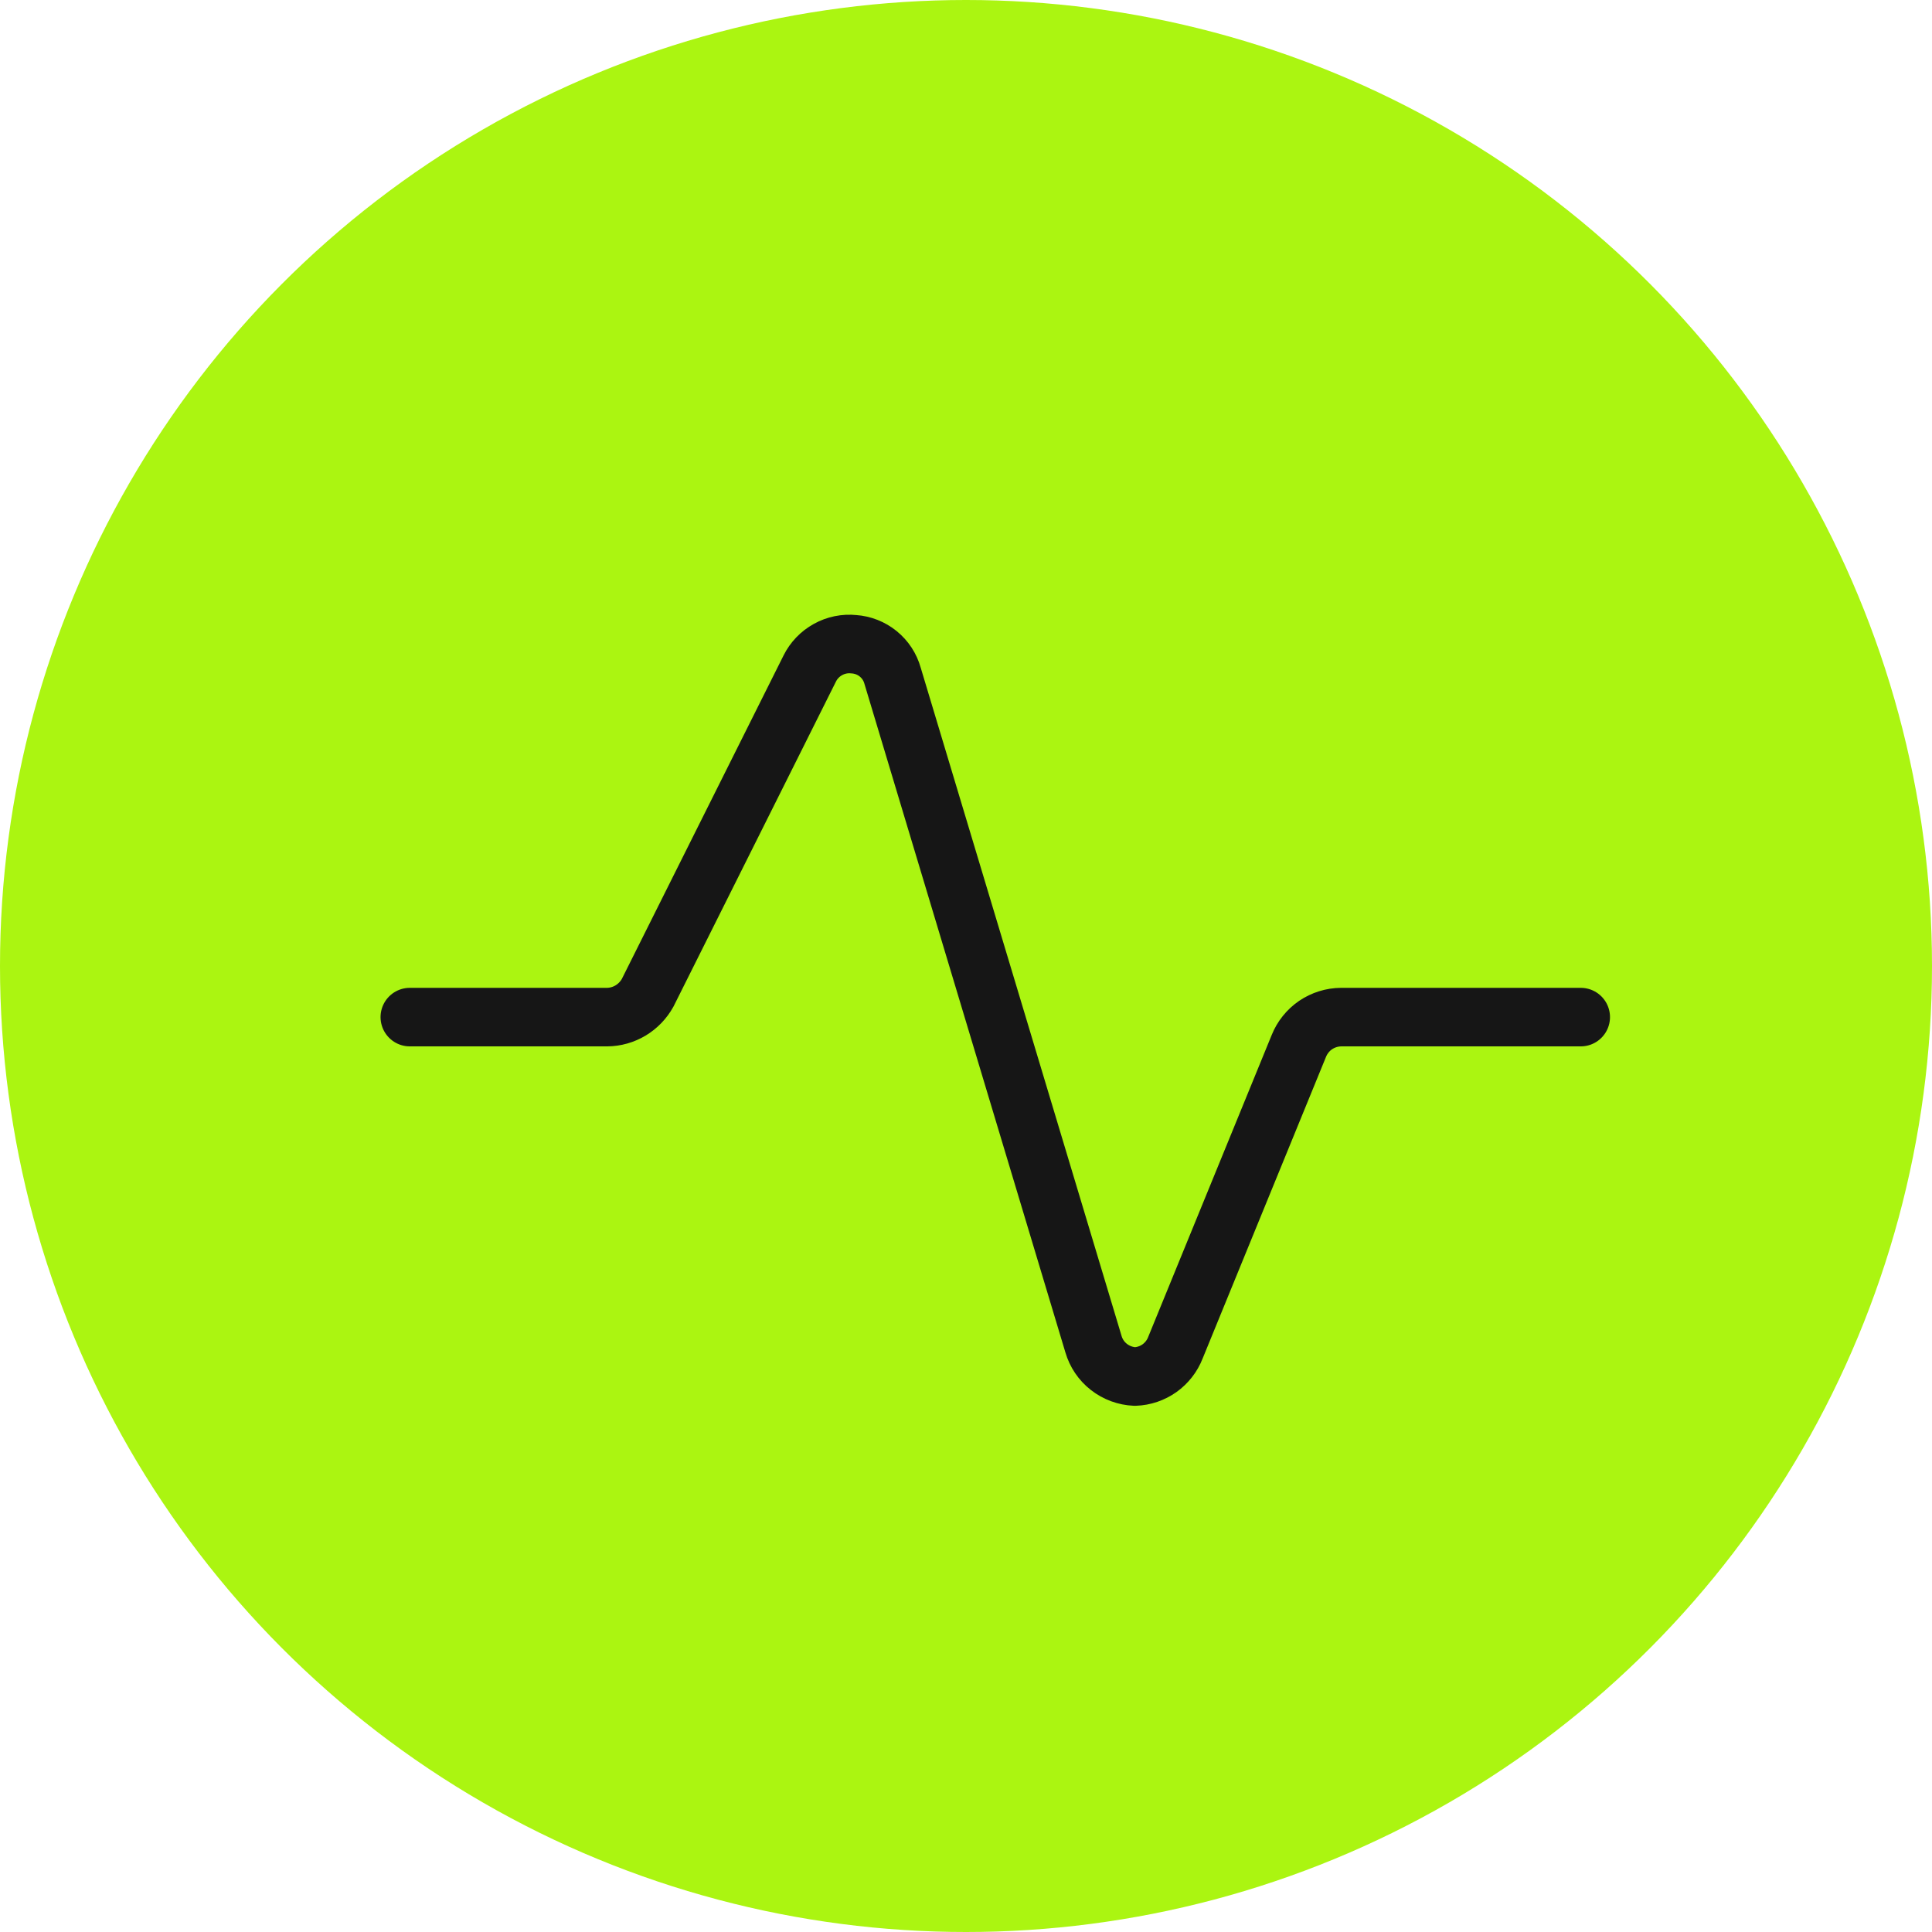
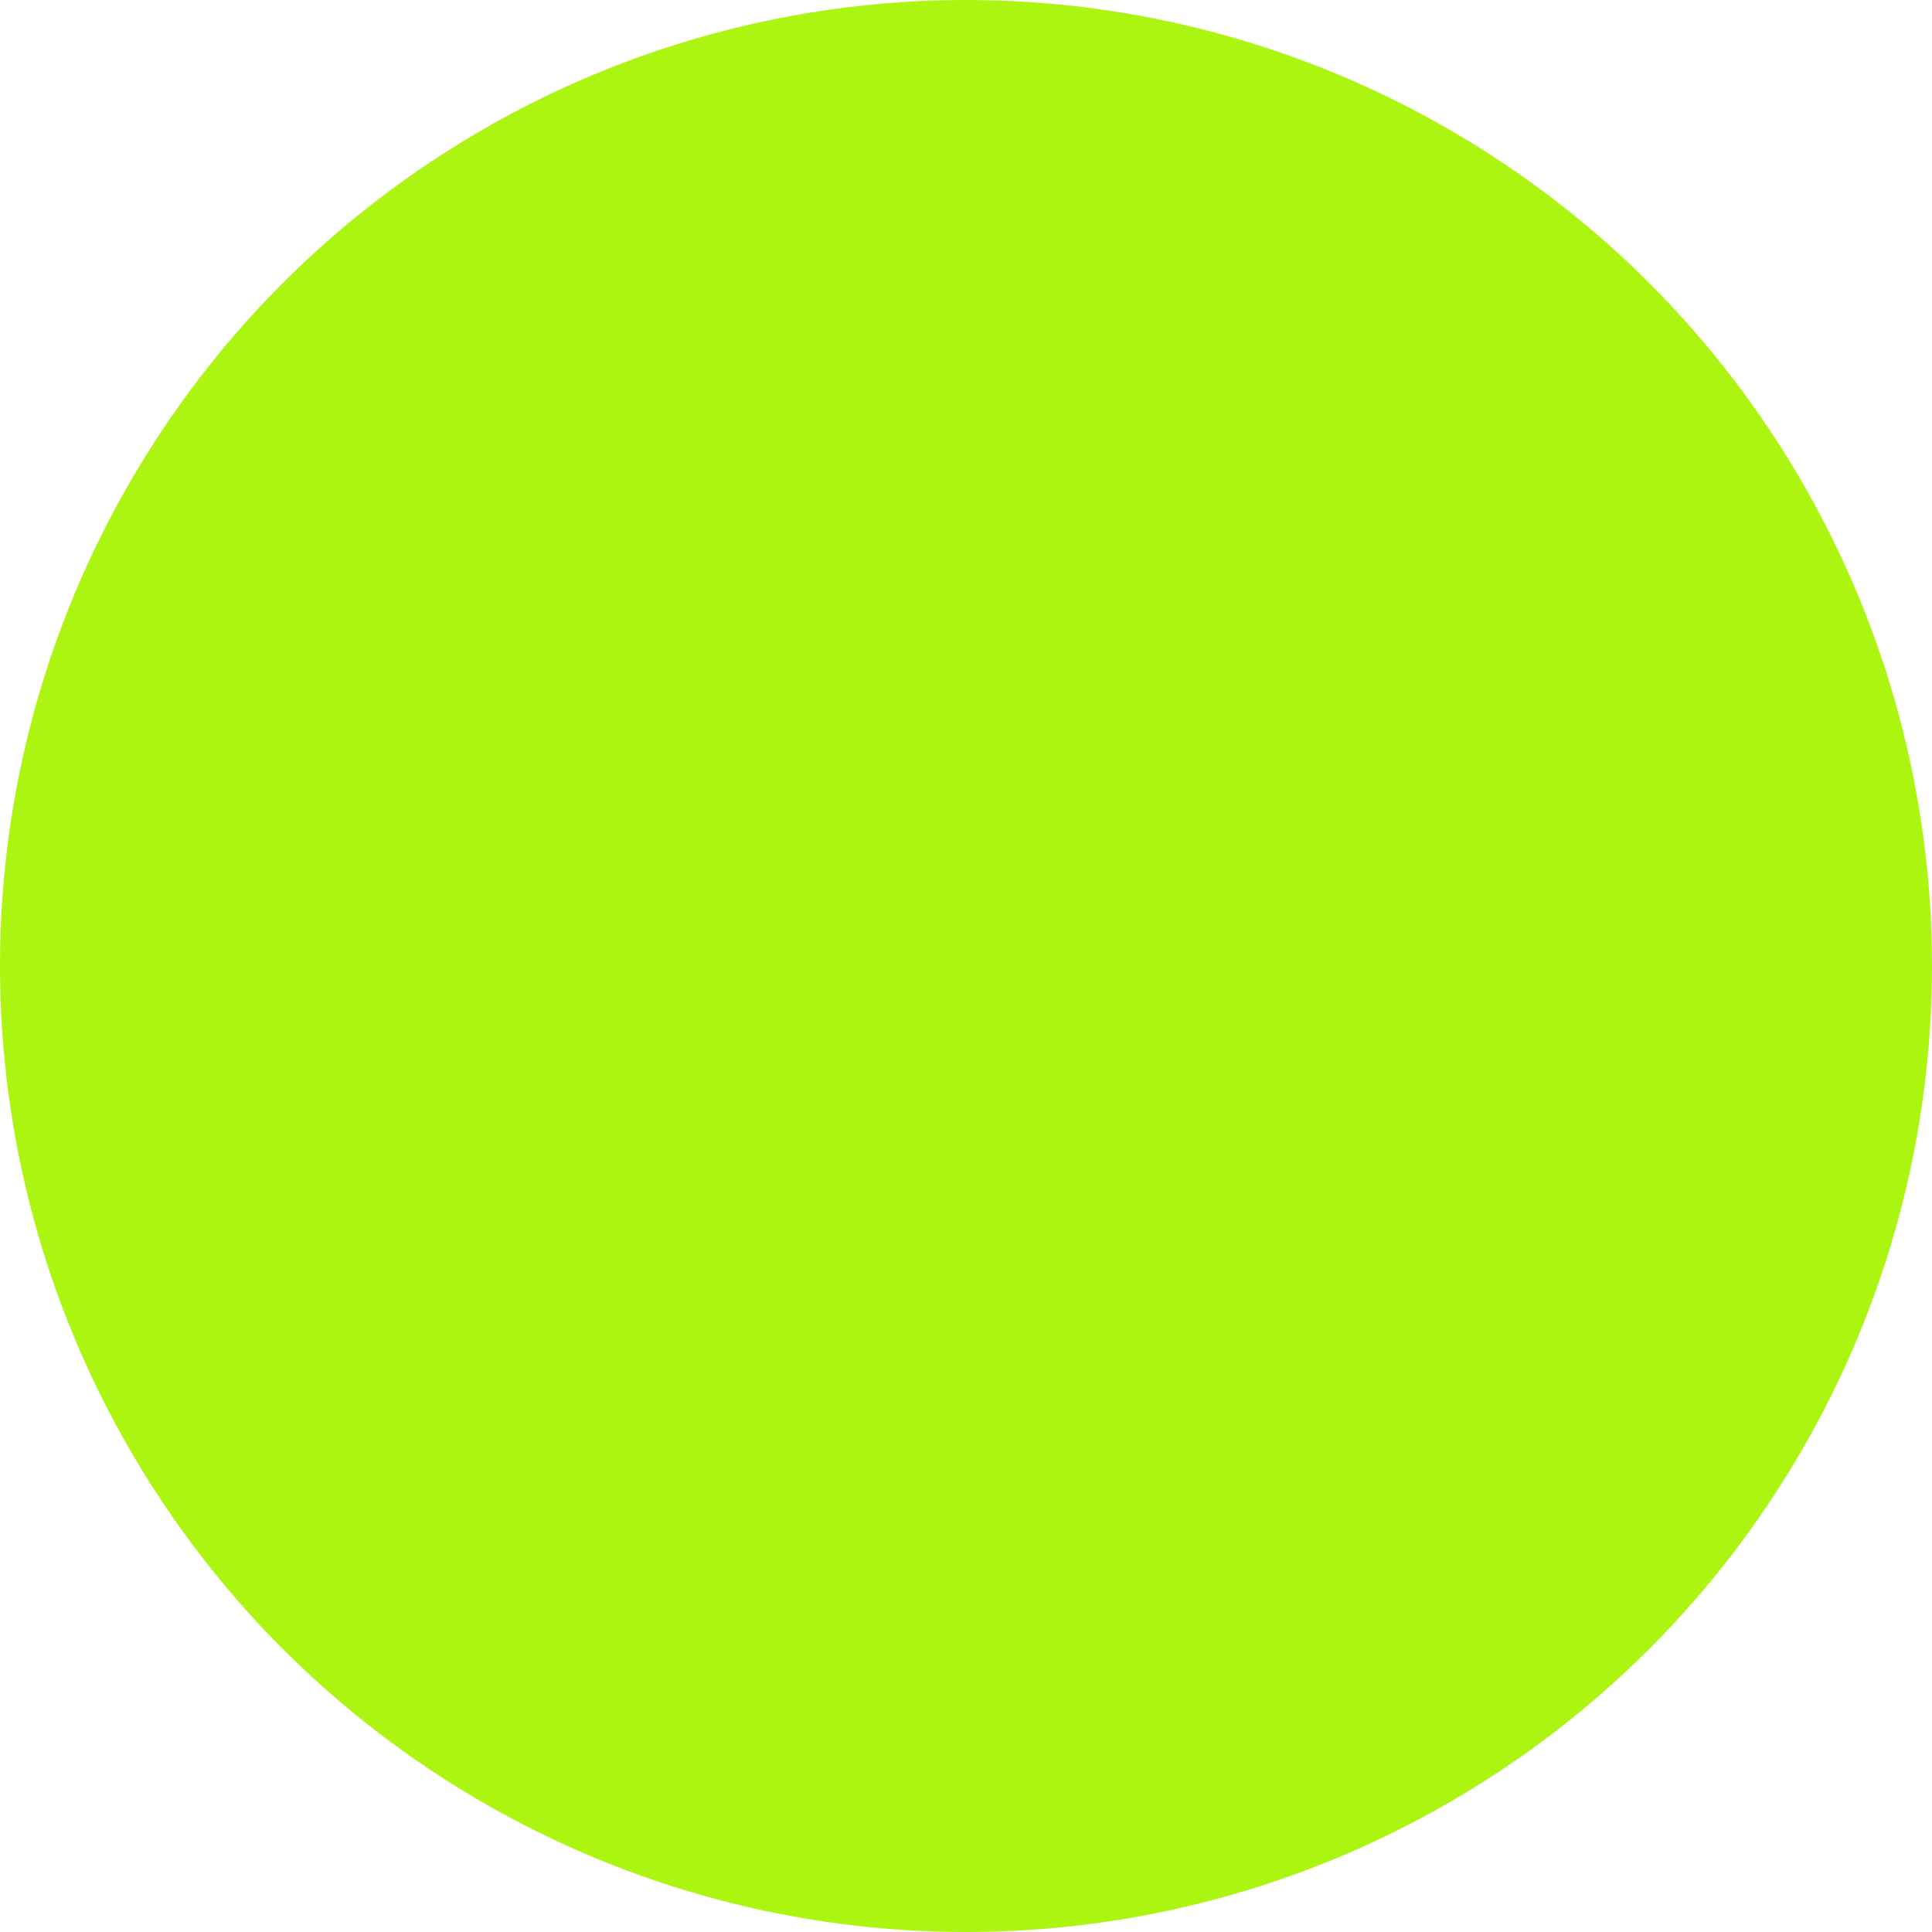
<svg xmlns="http://www.w3.org/2000/svg" width="33" height="33" viewBox="0 0 33 33" fill="none">
  <circle cx="16.5" cy="16.5" r="16.5" fill="#ABF511" />
-   <path d="M7 17.373H10.369C10.511 17.372 10.65 17.332 10.772 17.259C10.893 17.186 10.993 17.082 11.062 16.958L13.831 11.419C13.899 11.282 14.008 11.168 14.143 11.094C14.277 11.019 14.432 10.988 14.585 11.004C14.737 11.014 14.883 11.072 15.001 11.168C15.12 11.265 15.205 11.395 15.246 11.543L18.677 22.958C18.722 23.113 18.814 23.25 18.942 23.349C19.069 23.448 19.224 23.505 19.385 23.512C19.536 23.507 19.682 23.457 19.805 23.37C19.928 23.282 20.023 23.16 20.077 23.02L22.185 17.866C22.243 17.721 22.343 17.597 22.471 17.509C22.6 17.422 22.752 17.374 22.908 17.373H27" stroke="#161616" stroke-linecap="round" stroke-linejoin="round" />
</svg>